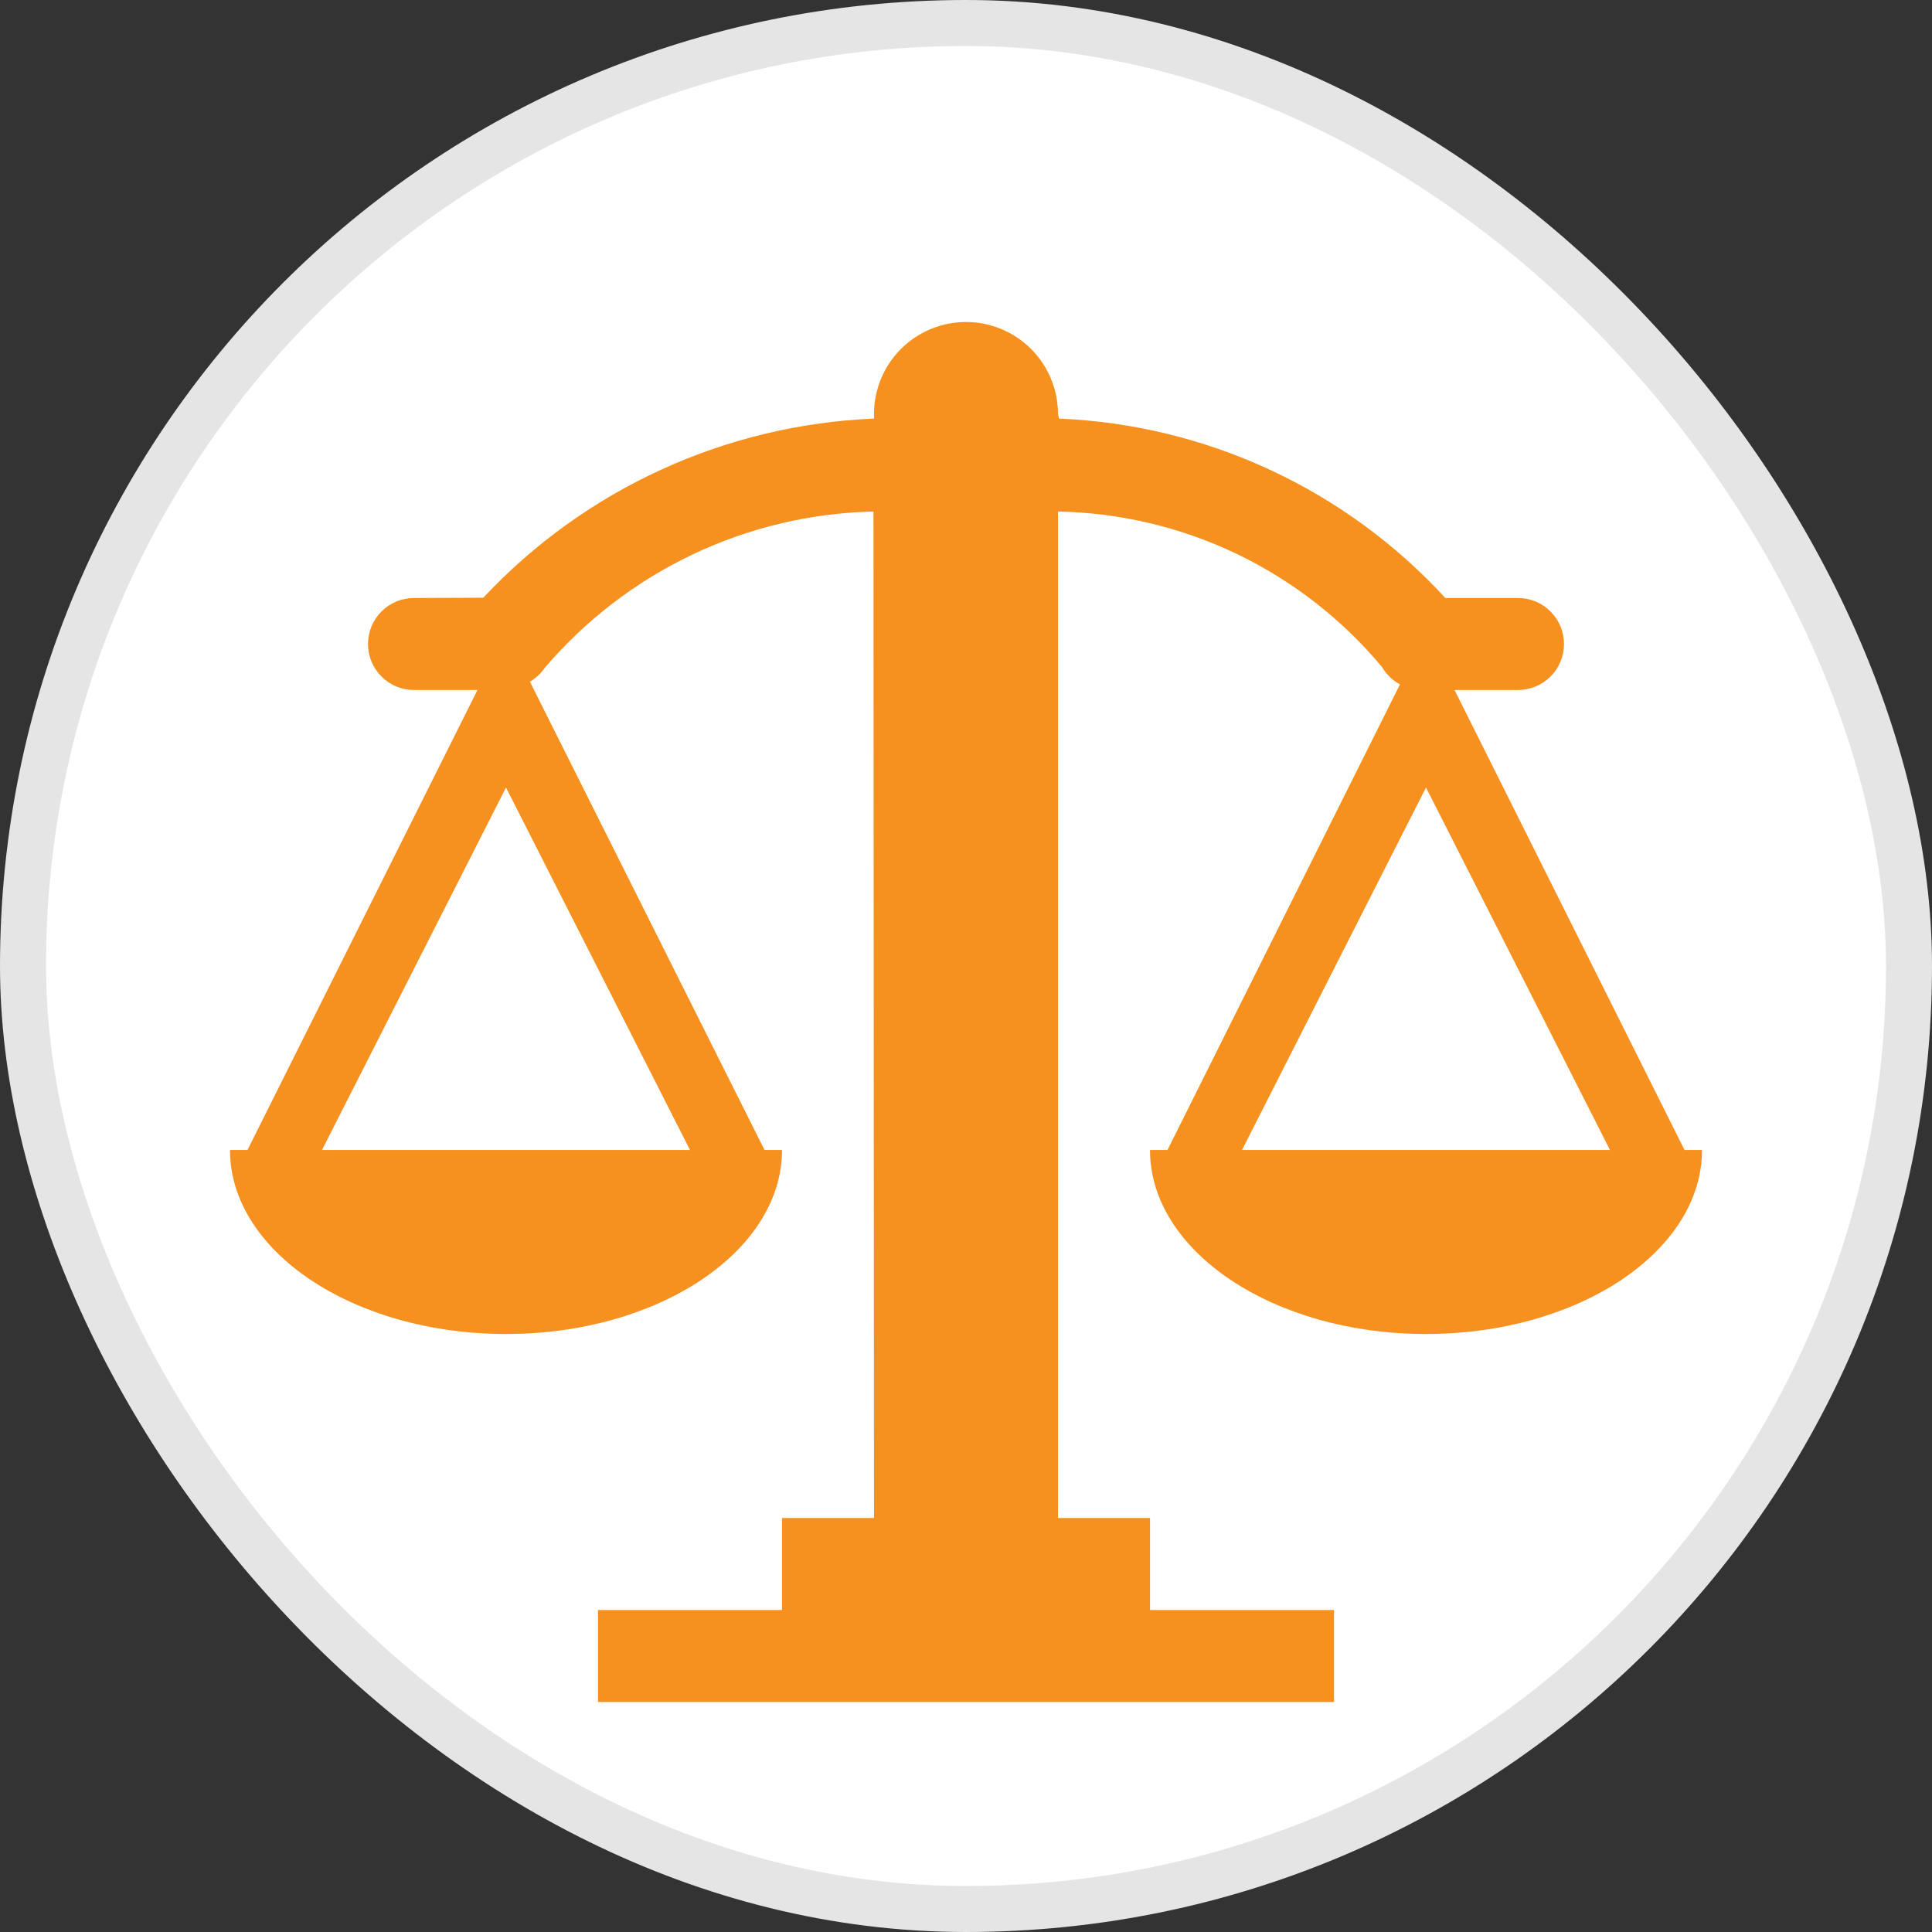
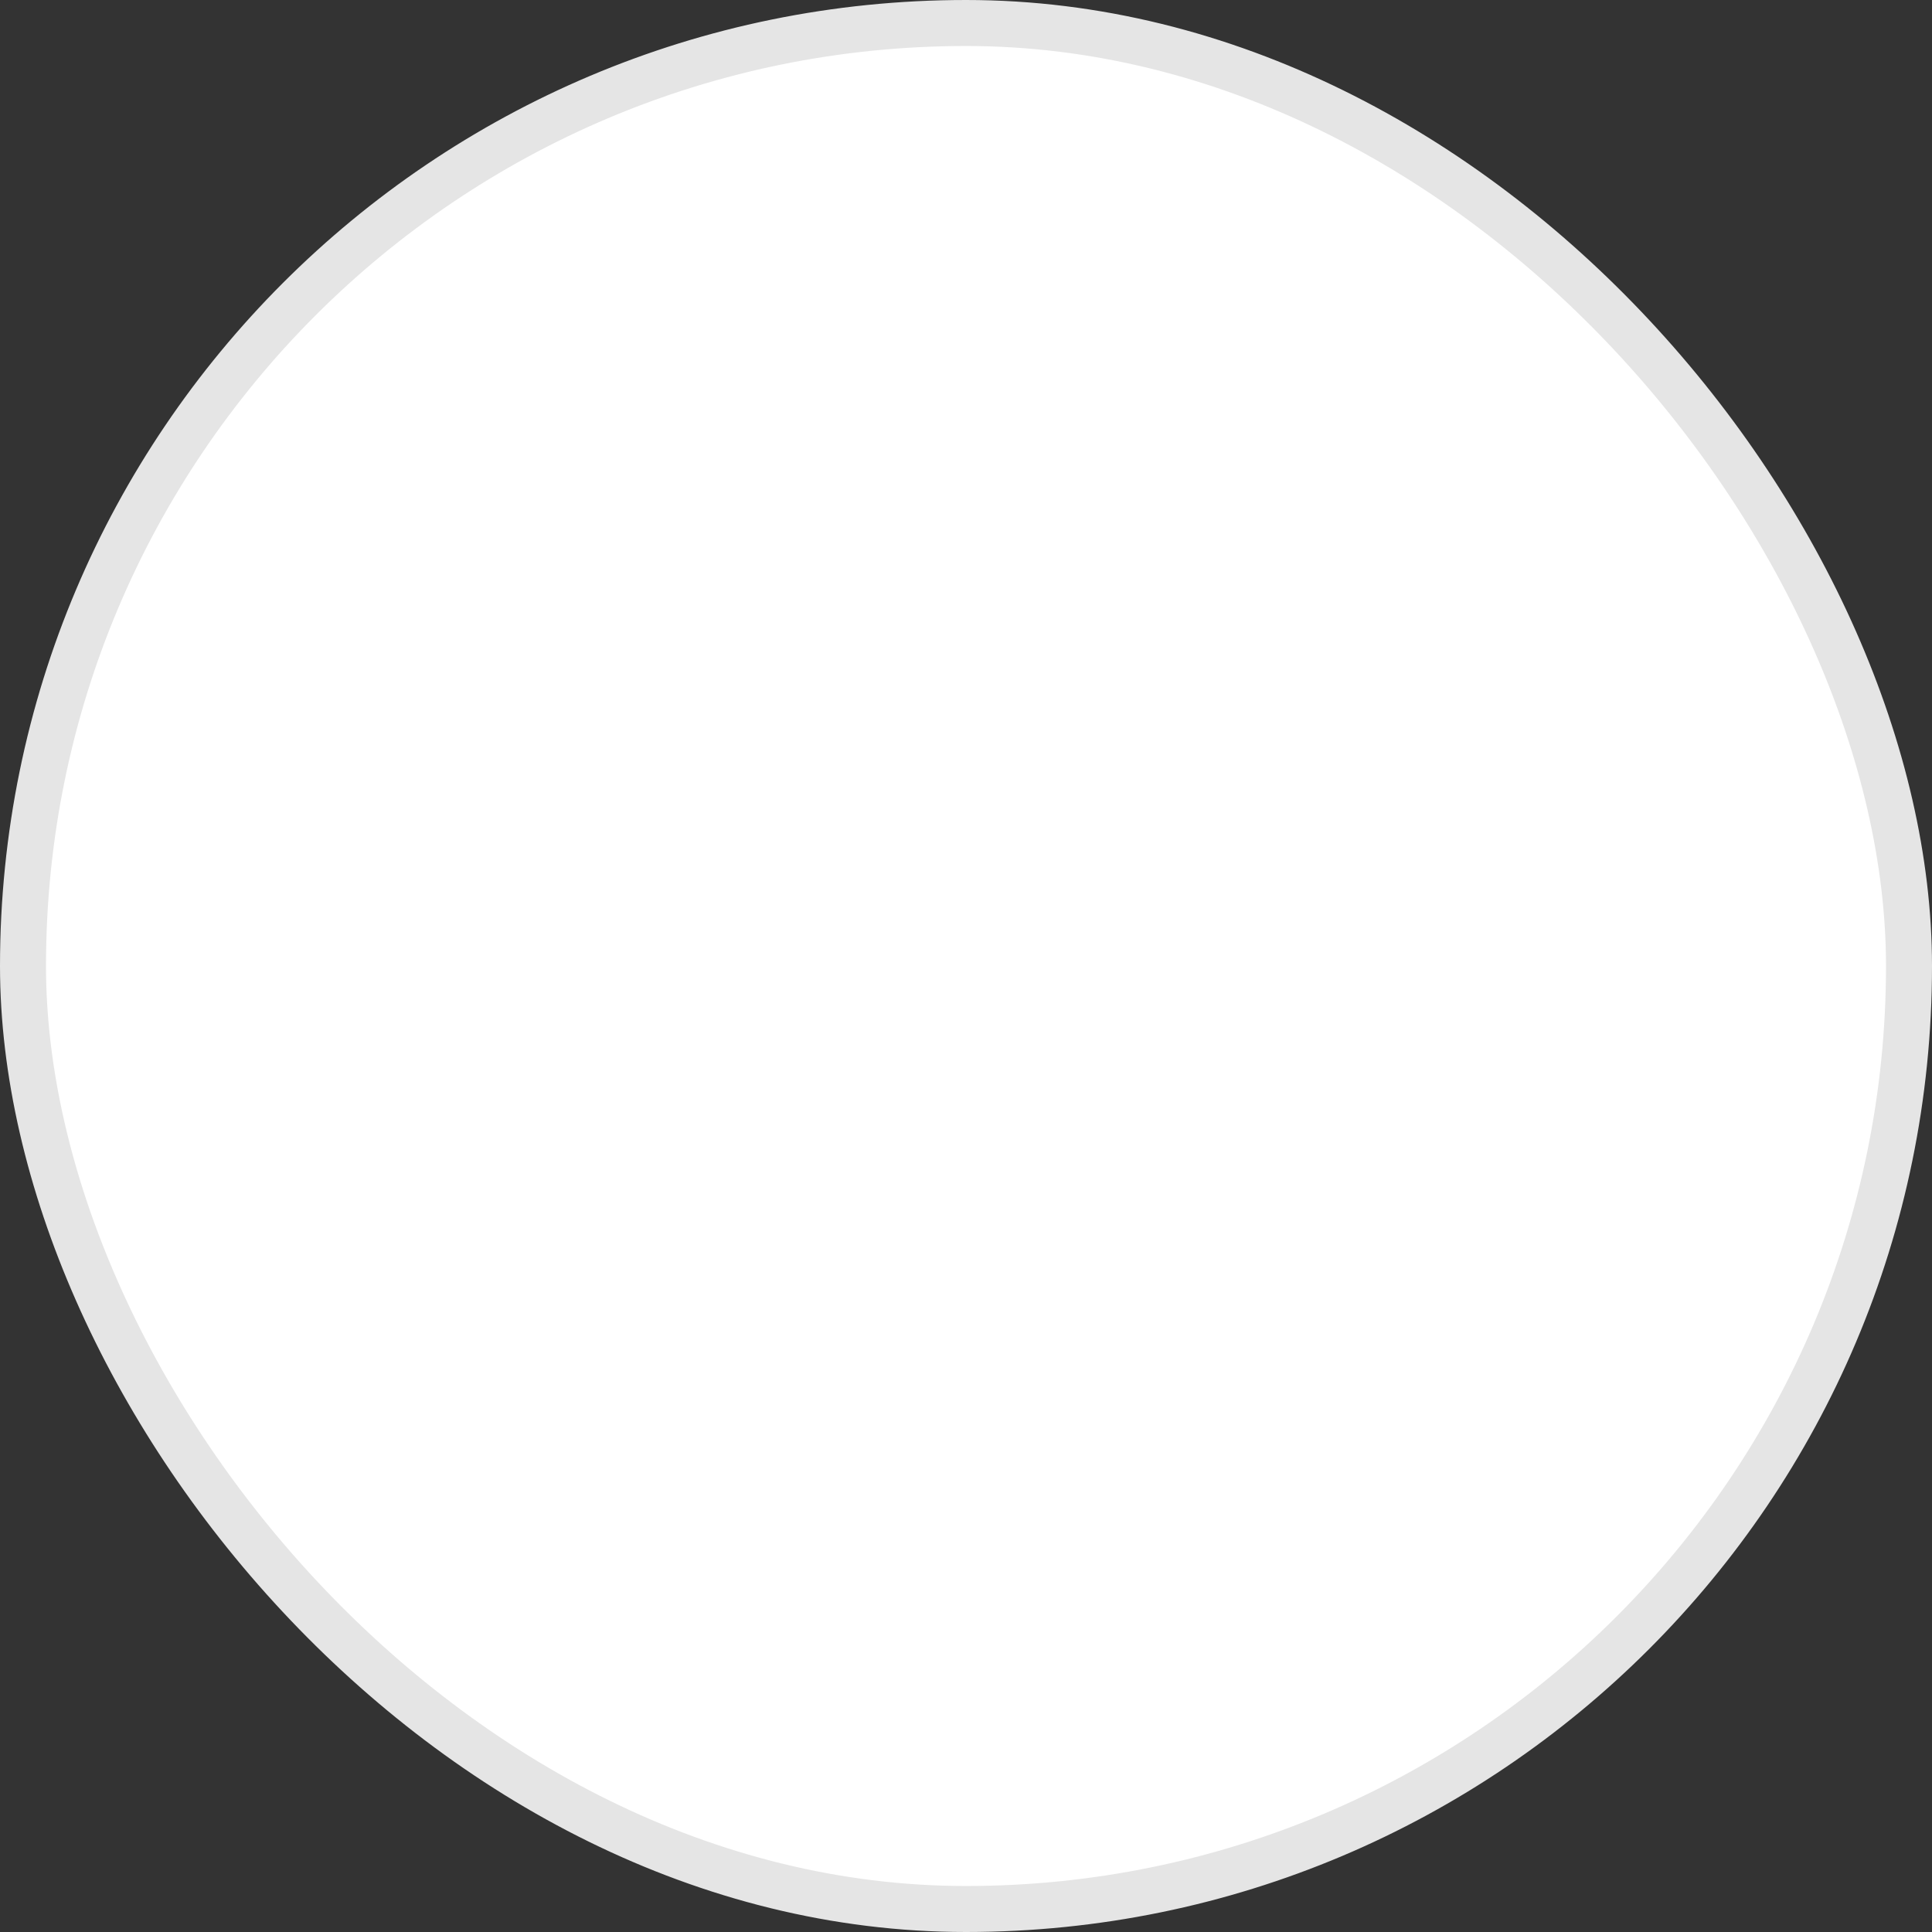
<svg xmlns="http://www.w3.org/2000/svg" width="42" height="42" viewBox="0 0 42 42" fill="none">
  <rect x="0" y="0" width="42" height="42" fill="#333333" stroke="none" />
  <rect x="0.5" y="0.5" width="41" height="41" rx="20.5" fill="white" />
  <rect x="0.5" y="0.5" width="41" height="41" rx="20.5" stroke="#E5E5E5" />
-   <path d="M36.62 25L31.62 15H33C33.265 15 33.52 14.895 33.707 14.707C33.895 14.52 34 14.265 34 14C34 13.735 33.895 13.48 33.707 13.293C33.52 13.105 33.265 13 33 13H31.42C30.346 11.83 29.051 10.883 27.61 10.214C26.17 9.545 24.611 9.166 23.024 9.1L23 9C23 8.47 22.789 7.961 22.414 7.586C22.039 7.211 21.53 7 21 7C20.47 7 19.961 7.211 19.586 7.586C19.211 7.961 19 8.47 19 9V9.1C15.768 9.234 12.717 10.633 10.506 12.994L9 13C8.735 13 8.48 13.105 8.293 13.293C8.105 13.48 8 13.735 8 14C8 14.265 8.105 14.52 8.293 14.707C8.48 14.895 8.735 15 9 15H10.38L5.38 25H5C5 27.2 7.68 29 11 29C14.32 29 17 27.2 17 25H16.62L11.52 14.82C11.646 14.746 11.755 14.645 11.838 14.524C12.723 13.485 13.817 12.644 15.049 12.057C16.281 11.471 17.624 11.151 18.988 11.12L19 33H17V35H13V37H29V35H25V33H23V11.12C24.349 11.146 25.677 11.461 26.893 12.045C28.109 12.63 29.185 13.469 30.048 14.506C30.14 14.663 30.274 14.791 30.434 14.878L25.38 25H25C25 27.2 27.68 29 31 29C34.32 29 37 27.2 37 25H36.62ZM15 25H7L11 17.12L15 25ZM27 25L31 17.12L35 25H27Z" fill="#F6911F" />
</svg>